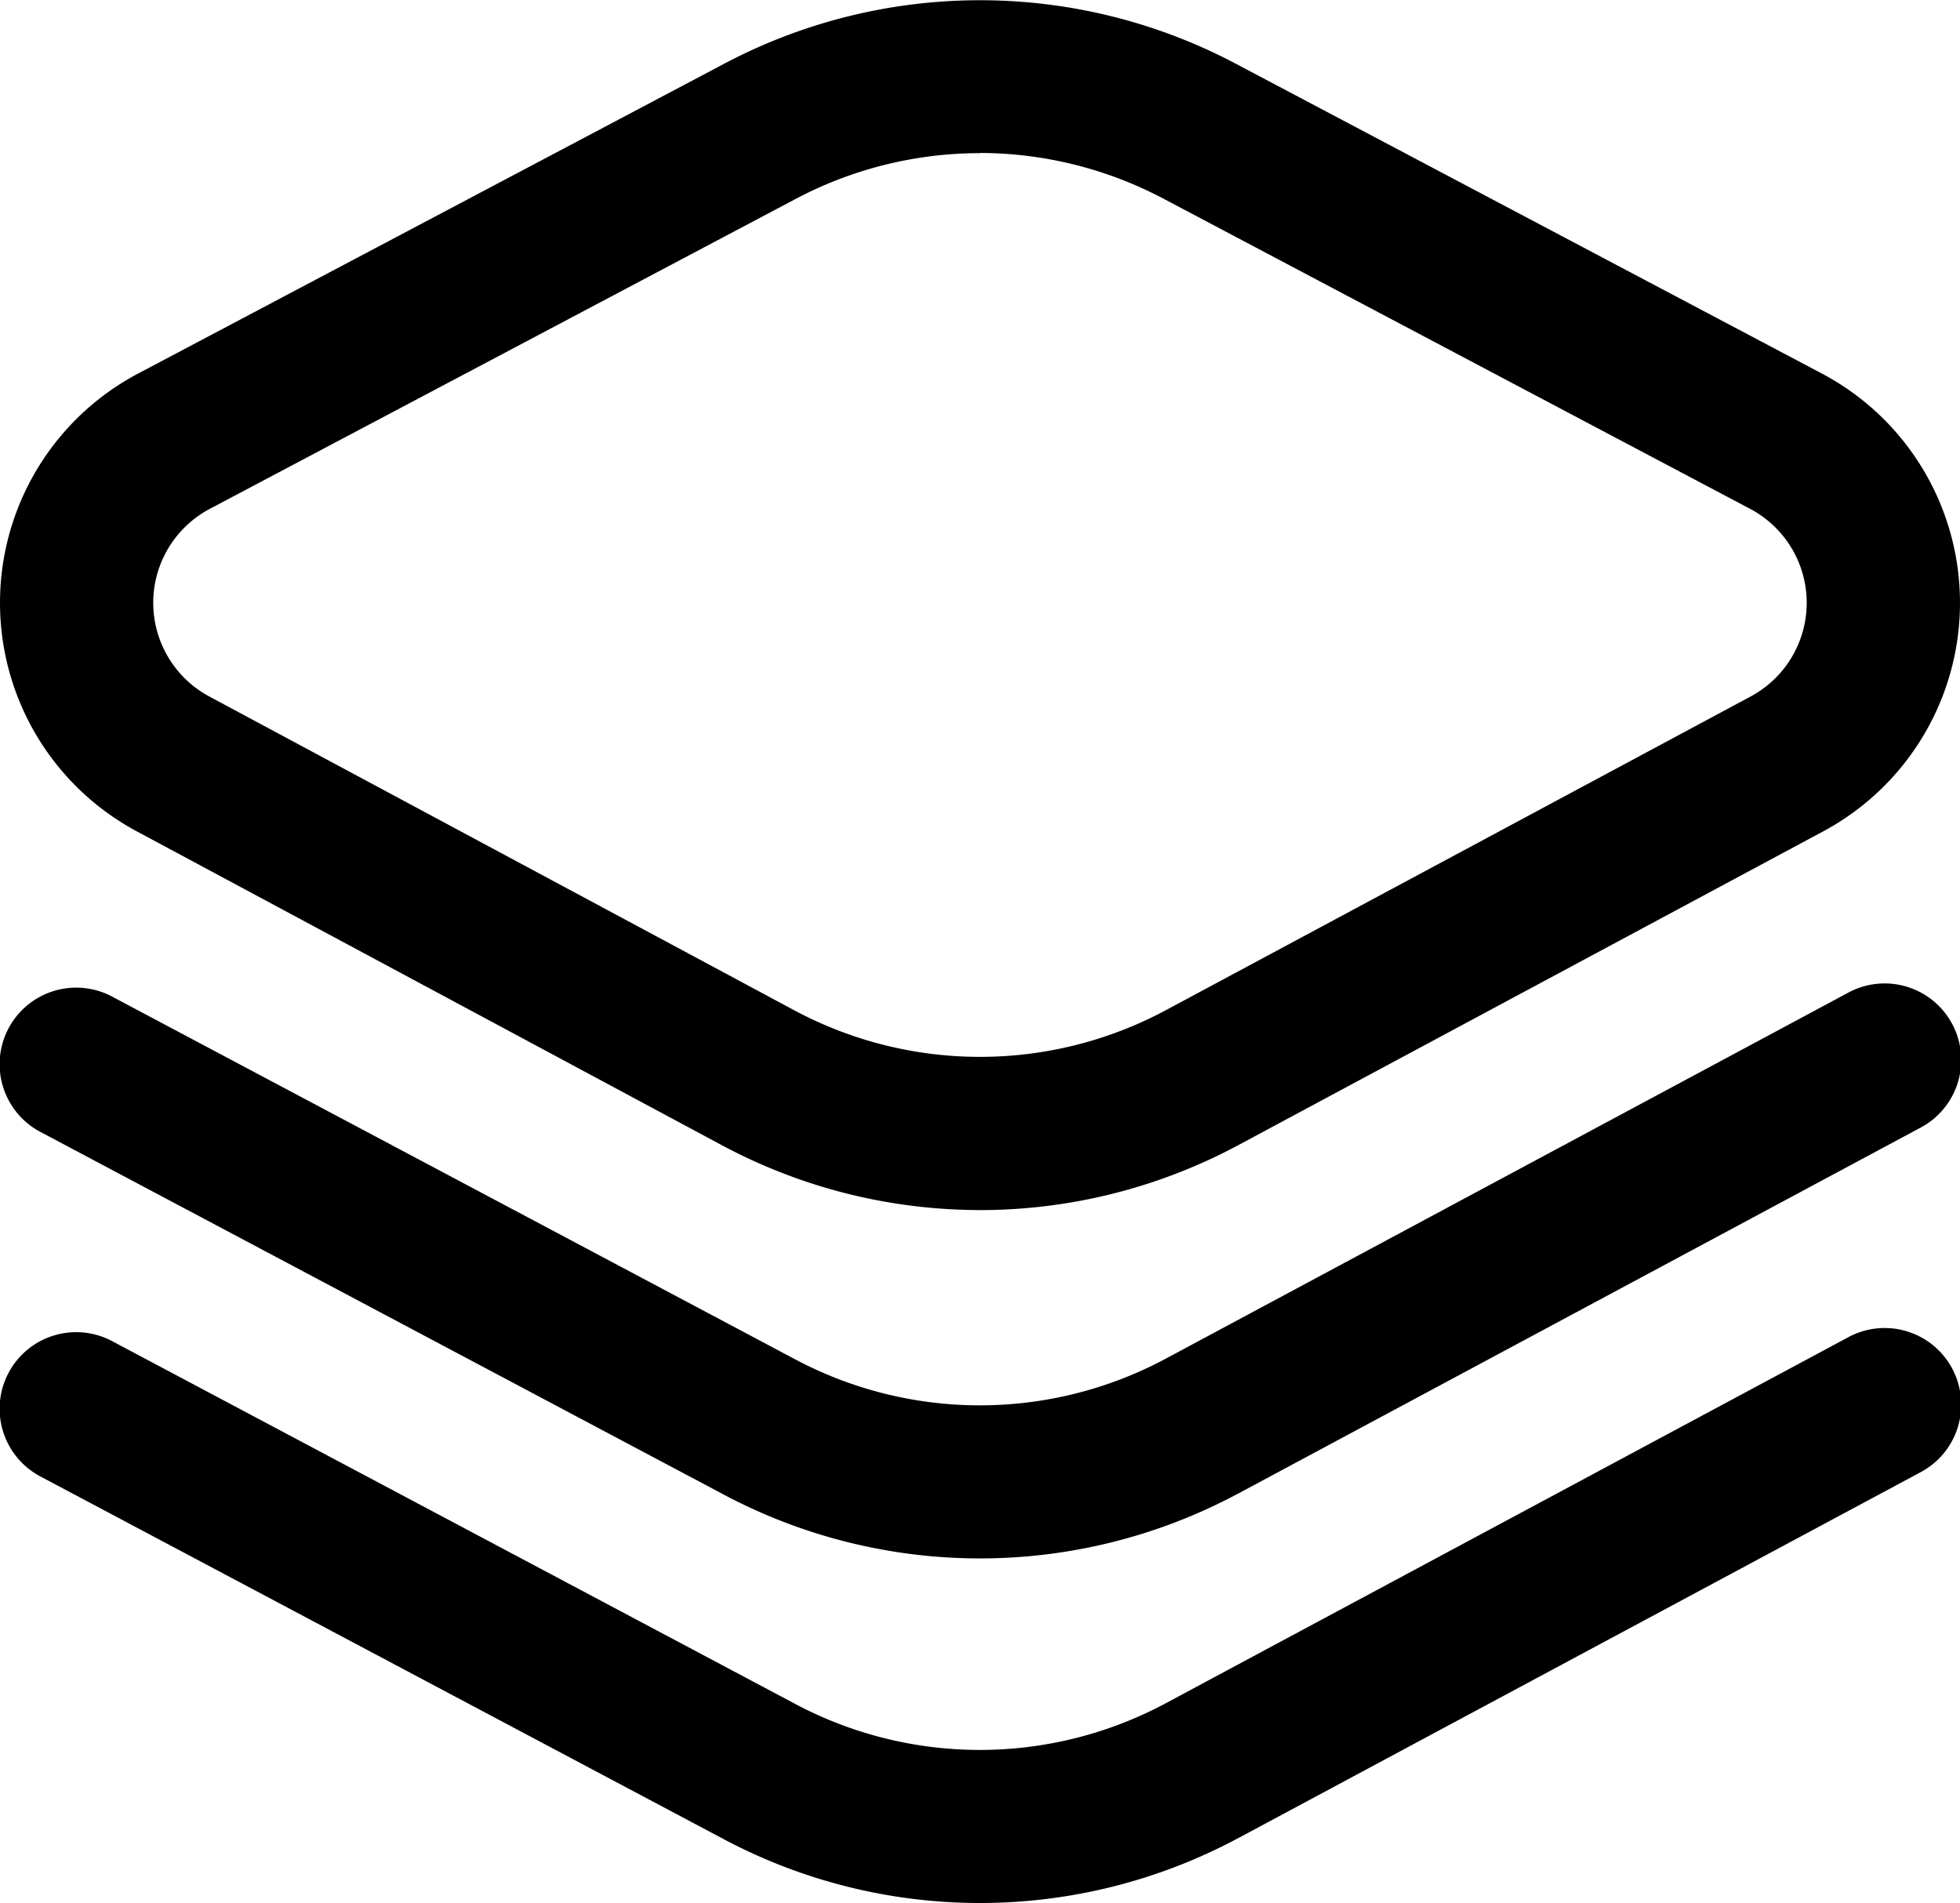
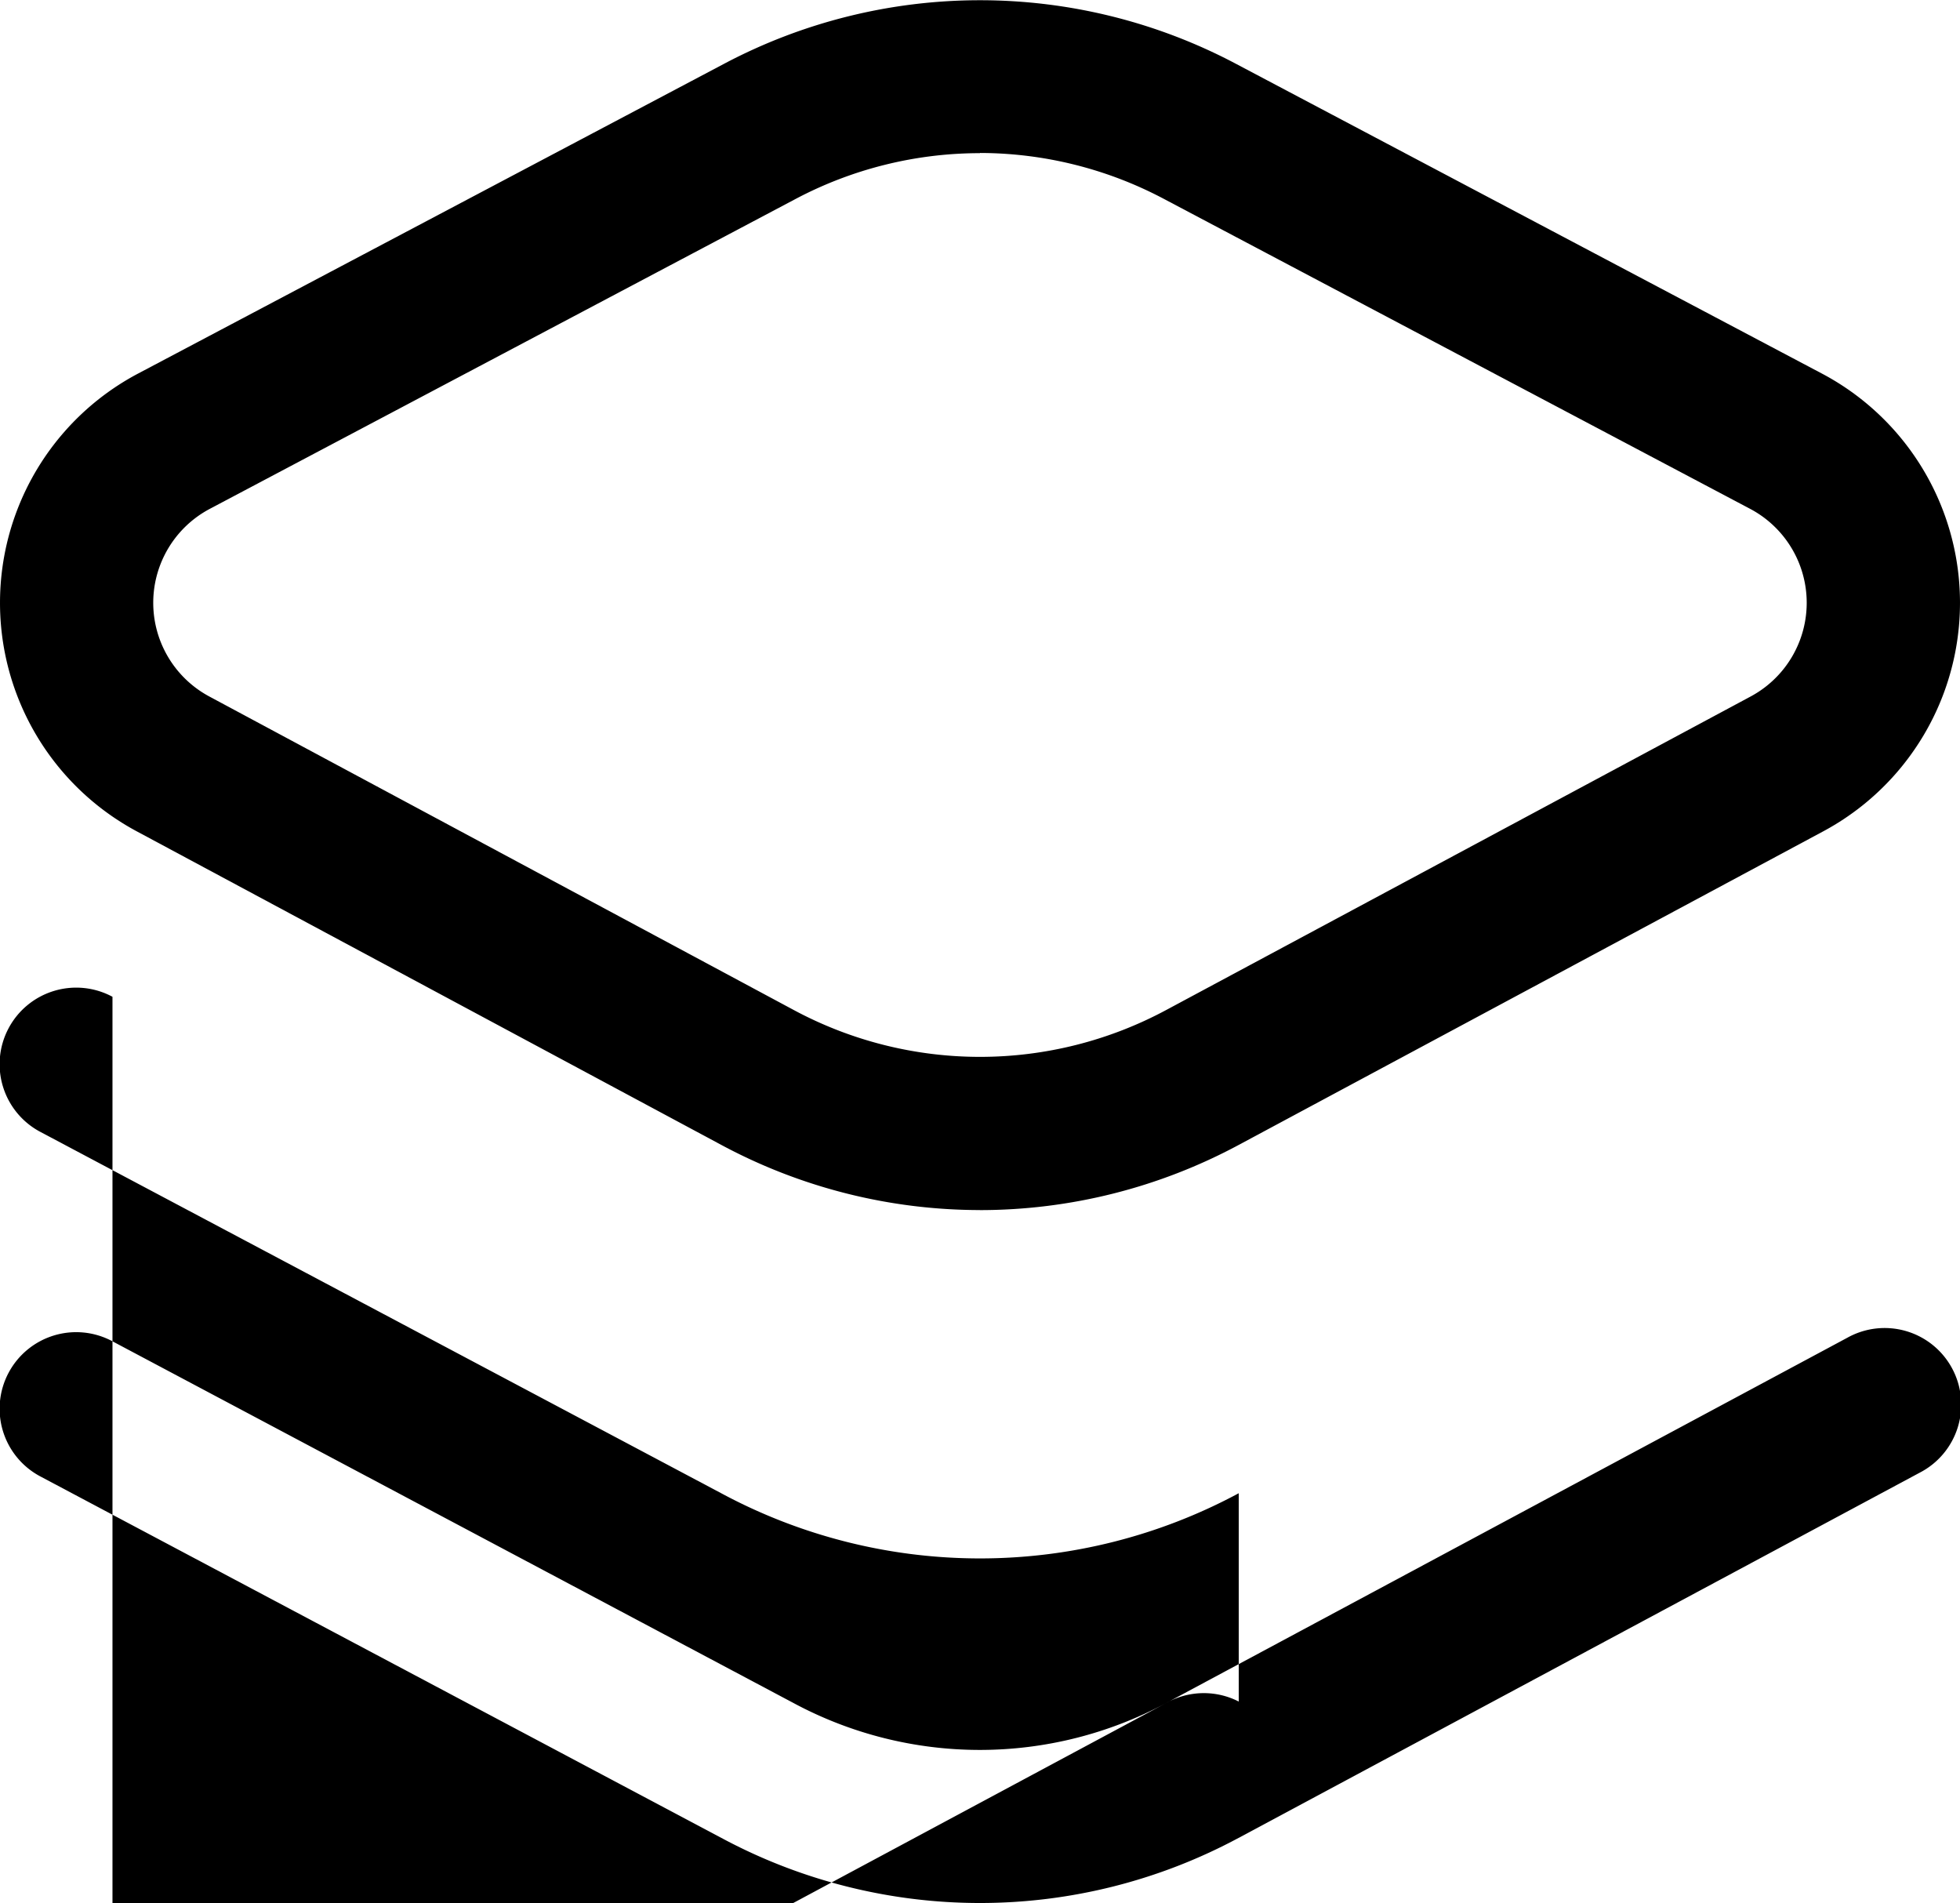
<svg xmlns="http://www.w3.org/2000/svg" width="42.415" height="41.177" viewBox="0 0 42.415 41.177">
-   <path d="M21.208,33.973a11.836,11.836,0,0,1-5.6-1.411L2.964,25.78a5.611,5.611,0,0,1,.029-9.909l12.676-6.7a11.838,11.838,0,0,1,11.079,0l12.676,6.7a5.611,5.611,0,0,1,.029,9.909L26.808,32.563a11.838,11.838,0,0,1-5.6,1.411Zm0-22.869a8.528,8.528,0,0,0-3.99.991L4.542,18.8a2.3,2.3,0,0,0-.012,4.06l12.644,6.782a8.515,8.515,0,0,0,8.068,0L37.886,22.86a2.3,2.3,0,0,0-.012-4.06L25.2,12.1A8.529,8.529,0,0,0,21.208,11.1Zm-4.765-.473h0ZM26.808,47.557l14.733-7.9a1.657,1.657,0,1,0-1.566-2.92l-14.733,7.9a8.518,8.518,0,0,1-8.074,0L2.435,36.813A1.657,1.657,0,1,0,.881,39.74l14.727,7.816a11.821,11.821,0,0,0,11.2,0Zm0-7.456,14.733-7.9a1.657,1.657,0,1,0-1.566-2.92l-14.733,7.9a8.518,8.518,0,0,1-8.074,0L2.435,29.358A1.657,1.657,0,1,0,.881,32.285L15.608,40.1a11.821,11.821,0,0,0,11.2,0Z" transform="translate(-0.001 -7.79)" />
+   <path d="M21.208,33.973a11.836,11.836,0,0,1-5.6-1.411L2.964,25.78a5.611,5.611,0,0,1,.029-9.909l12.676-6.7a11.838,11.838,0,0,1,11.079,0l12.676,6.7a5.611,5.611,0,0,1,.029,9.909L26.808,32.563a11.838,11.838,0,0,1-5.6,1.411Zm0-22.869a8.528,8.528,0,0,0-3.99.991L4.542,18.8a2.3,2.3,0,0,0-.012,4.06l12.644,6.782a8.515,8.515,0,0,0,8.068,0L37.886,22.86a2.3,2.3,0,0,0-.012-4.06L25.2,12.1A8.529,8.529,0,0,0,21.208,11.1Zm-4.765-.473h0ZM26.808,47.557l14.733-7.9a1.657,1.657,0,1,0-1.566-2.92l-14.733,7.9a8.518,8.518,0,0,1-8.074,0L2.435,36.813A1.657,1.657,0,1,0,.881,39.74l14.727,7.816a11.821,11.821,0,0,0,11.2,0Za1.657,1.657,0,1,0-1.566-2.92l-14.733,7.9a8.518,8.518,0,0,1-8.074,0L2.435,29.358A1.657,1.657,0,1,0,.881,32.285L15.608,40.1a11.821,11.821,0,0,0,11.2,0Z" transform="translate(-0.001 -7.79)" />
</svg>